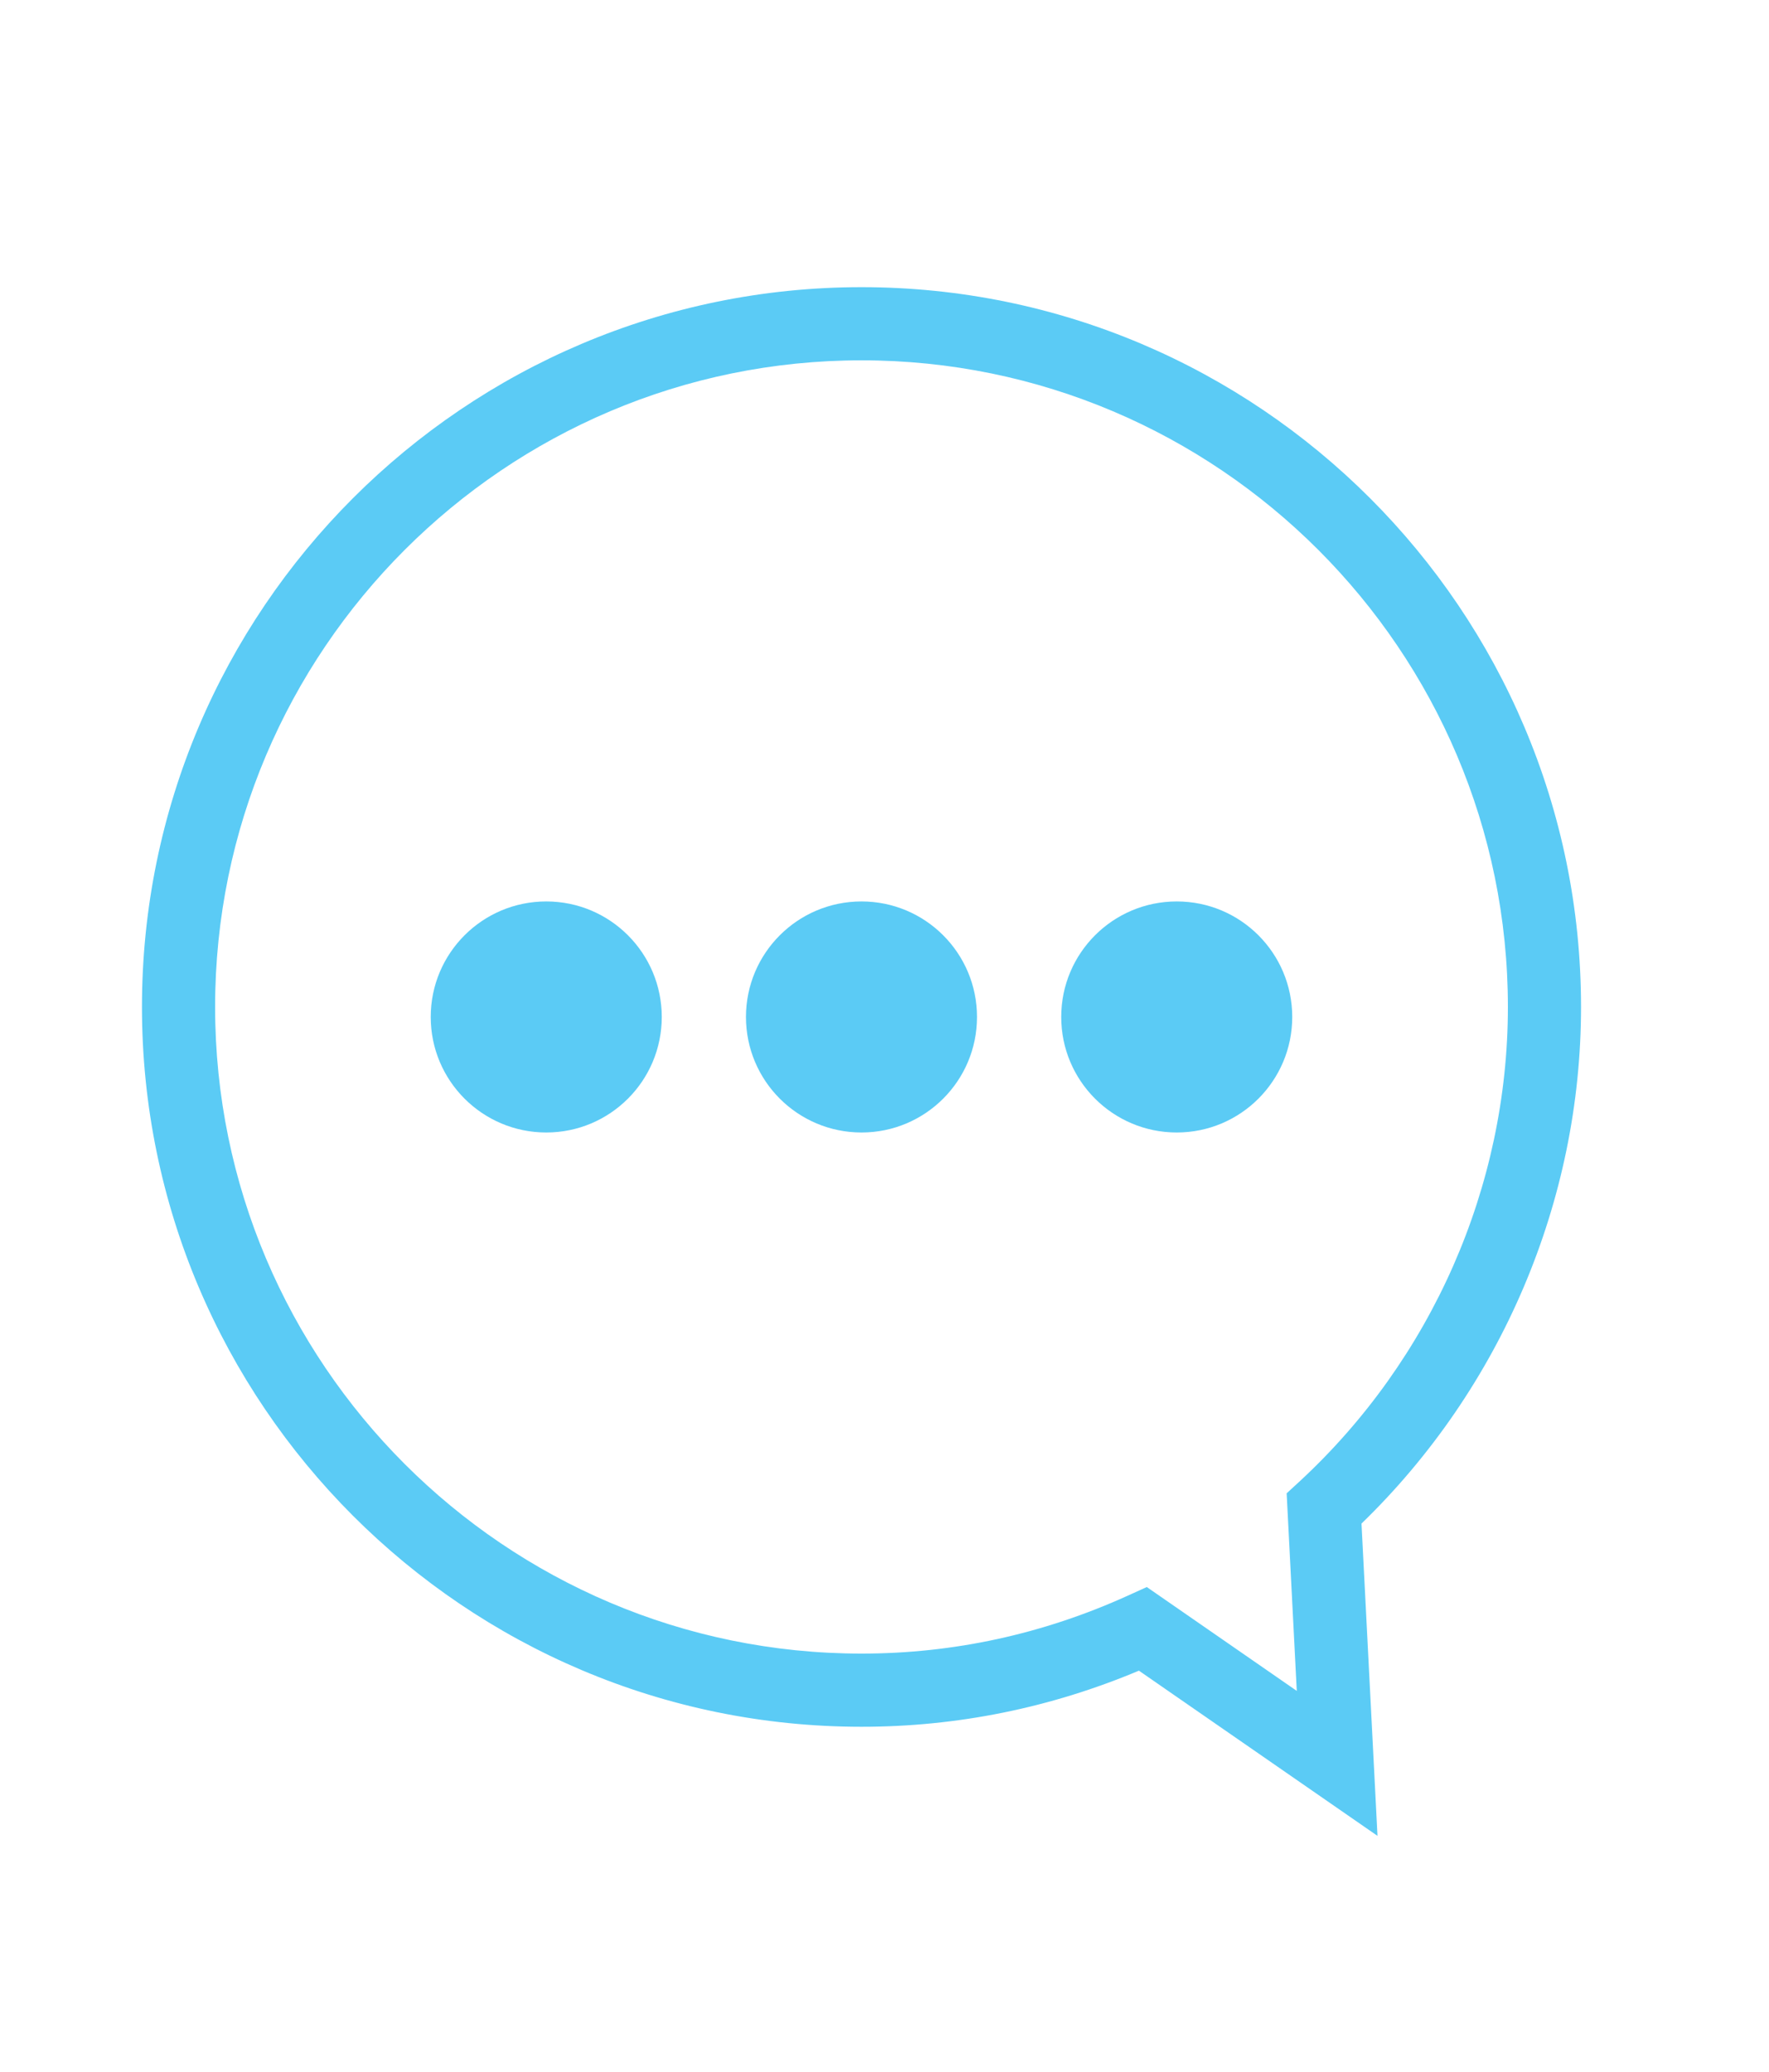
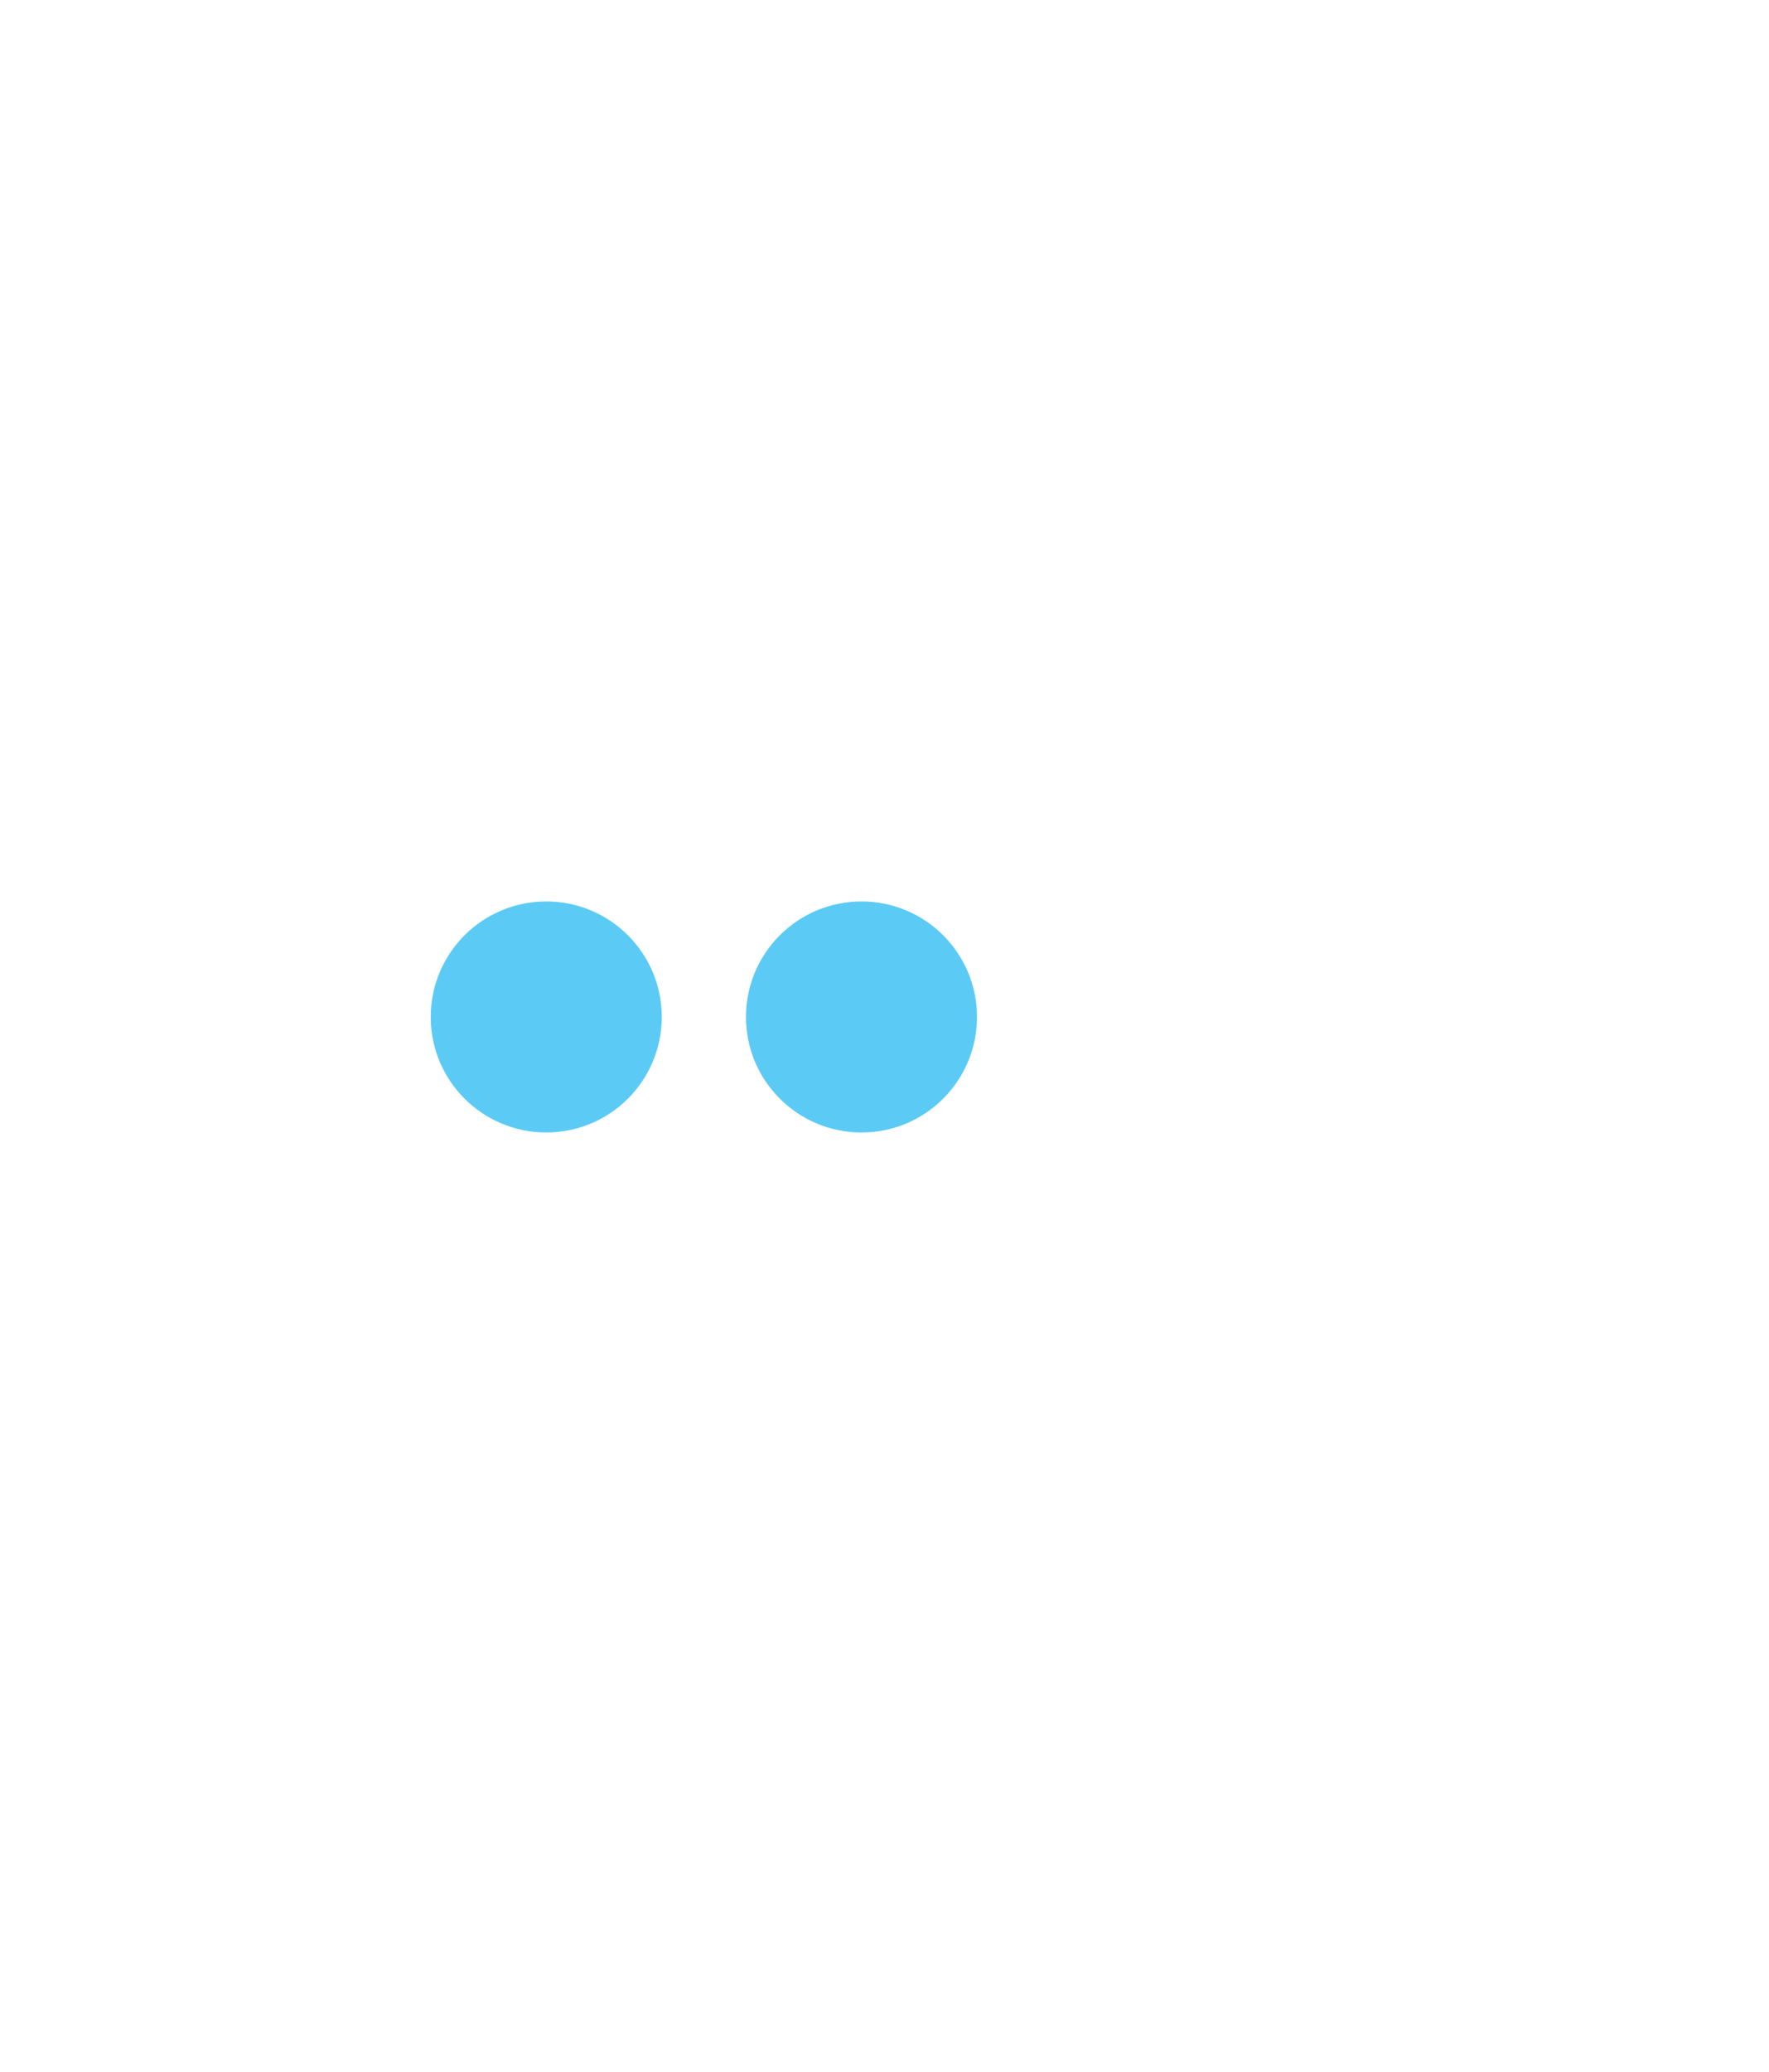
<svg xmlns="http://www.w3.org/2000/svg" xmlns:ns1="http://www.serif.com/" width="100%" height="100%" viewBox="0 0 117 137" xml:space="preserve" style="fill-rule:evenodd;clip-rule:evenodd;stroke-linejoin:round;stroke-miterlimit:2;">
-   <rect id="Page-4" ns1:id="Page 4" x="0" y="0" width="116.666" height="136.111" style="fill:none;" />
  <g id="Page-41" ns1:id="Page 4">
    <g id="Layer-1" ns1:id="Layer 1">
-       <path d="M75.848,104.922l9.92,6.867l-0.67,-13.063l0.833,-0.766c8.771,-8.096 13.8,-19.534 13.8,-31.388c-0,-23.571 -19.179,-42.75 -42.75,-42.75c-23.575,0 -42.754,19.179 -42.754,42.75c-0,23.571 19.179,42.75 42.754,42.75c6.083,0 12.008,-1.287 17.617,-3.833l1.25,-0.567Zm15.258,16.45l-15.779,-10.921c-5.859,2.463 -12.025,3.709 -18.346,3.709c-26.246,-0 -47.592,-21.346 -47.592,-47.588c0,-26.242 21.346,-47.587 47.592,-47.587c26.242,-0 47.587,21.345 47.587,47.587c0,12.821 -5.279,25.204 -14.52,34.154l1.058,20.646Z" style="fill:#5bcbf5;fill-rule:nonzero;" />
      <path d="M43.768,67.234c-0,4.221 -3.421,7.637 -7.638,7.637c-4.221,0 -7.642,-3.416 -7.642,-7.637c0,-4.221 3.421,-7.638 7.642,-7.638c4.217,0 7.638,3.417 7.638,7.638" style="fill:#5bcbf5;fill-rule:nonzero;" />
      <path d="M64.618,67.234c-0,4.221 -3.421,7.637 -7.638,7.637c-4.221,0 -7.642,-3.416 -7.642,-7.637c0,-4.221 3.421,-7.638 7.642,-7.638c4.217,0 7.638,3.417 7.638,7.638" style="fill:#5bcbf5;fill-rule:nonzero;" />
-       <path d="M85.467,67.234c0,4.221 -3.42,7.637 -7.637,7.637c-4.221,0 -7.642,-3.416 -7.642,-7.637c0,-4.221 3.421,-7.638 7.642,-7.638c4.217,0 7.637,3.417 7.637,7.638" style="fill:#5bcbf5;fill-rule:nonzero;" />
    </g>
  </g>
</svg>